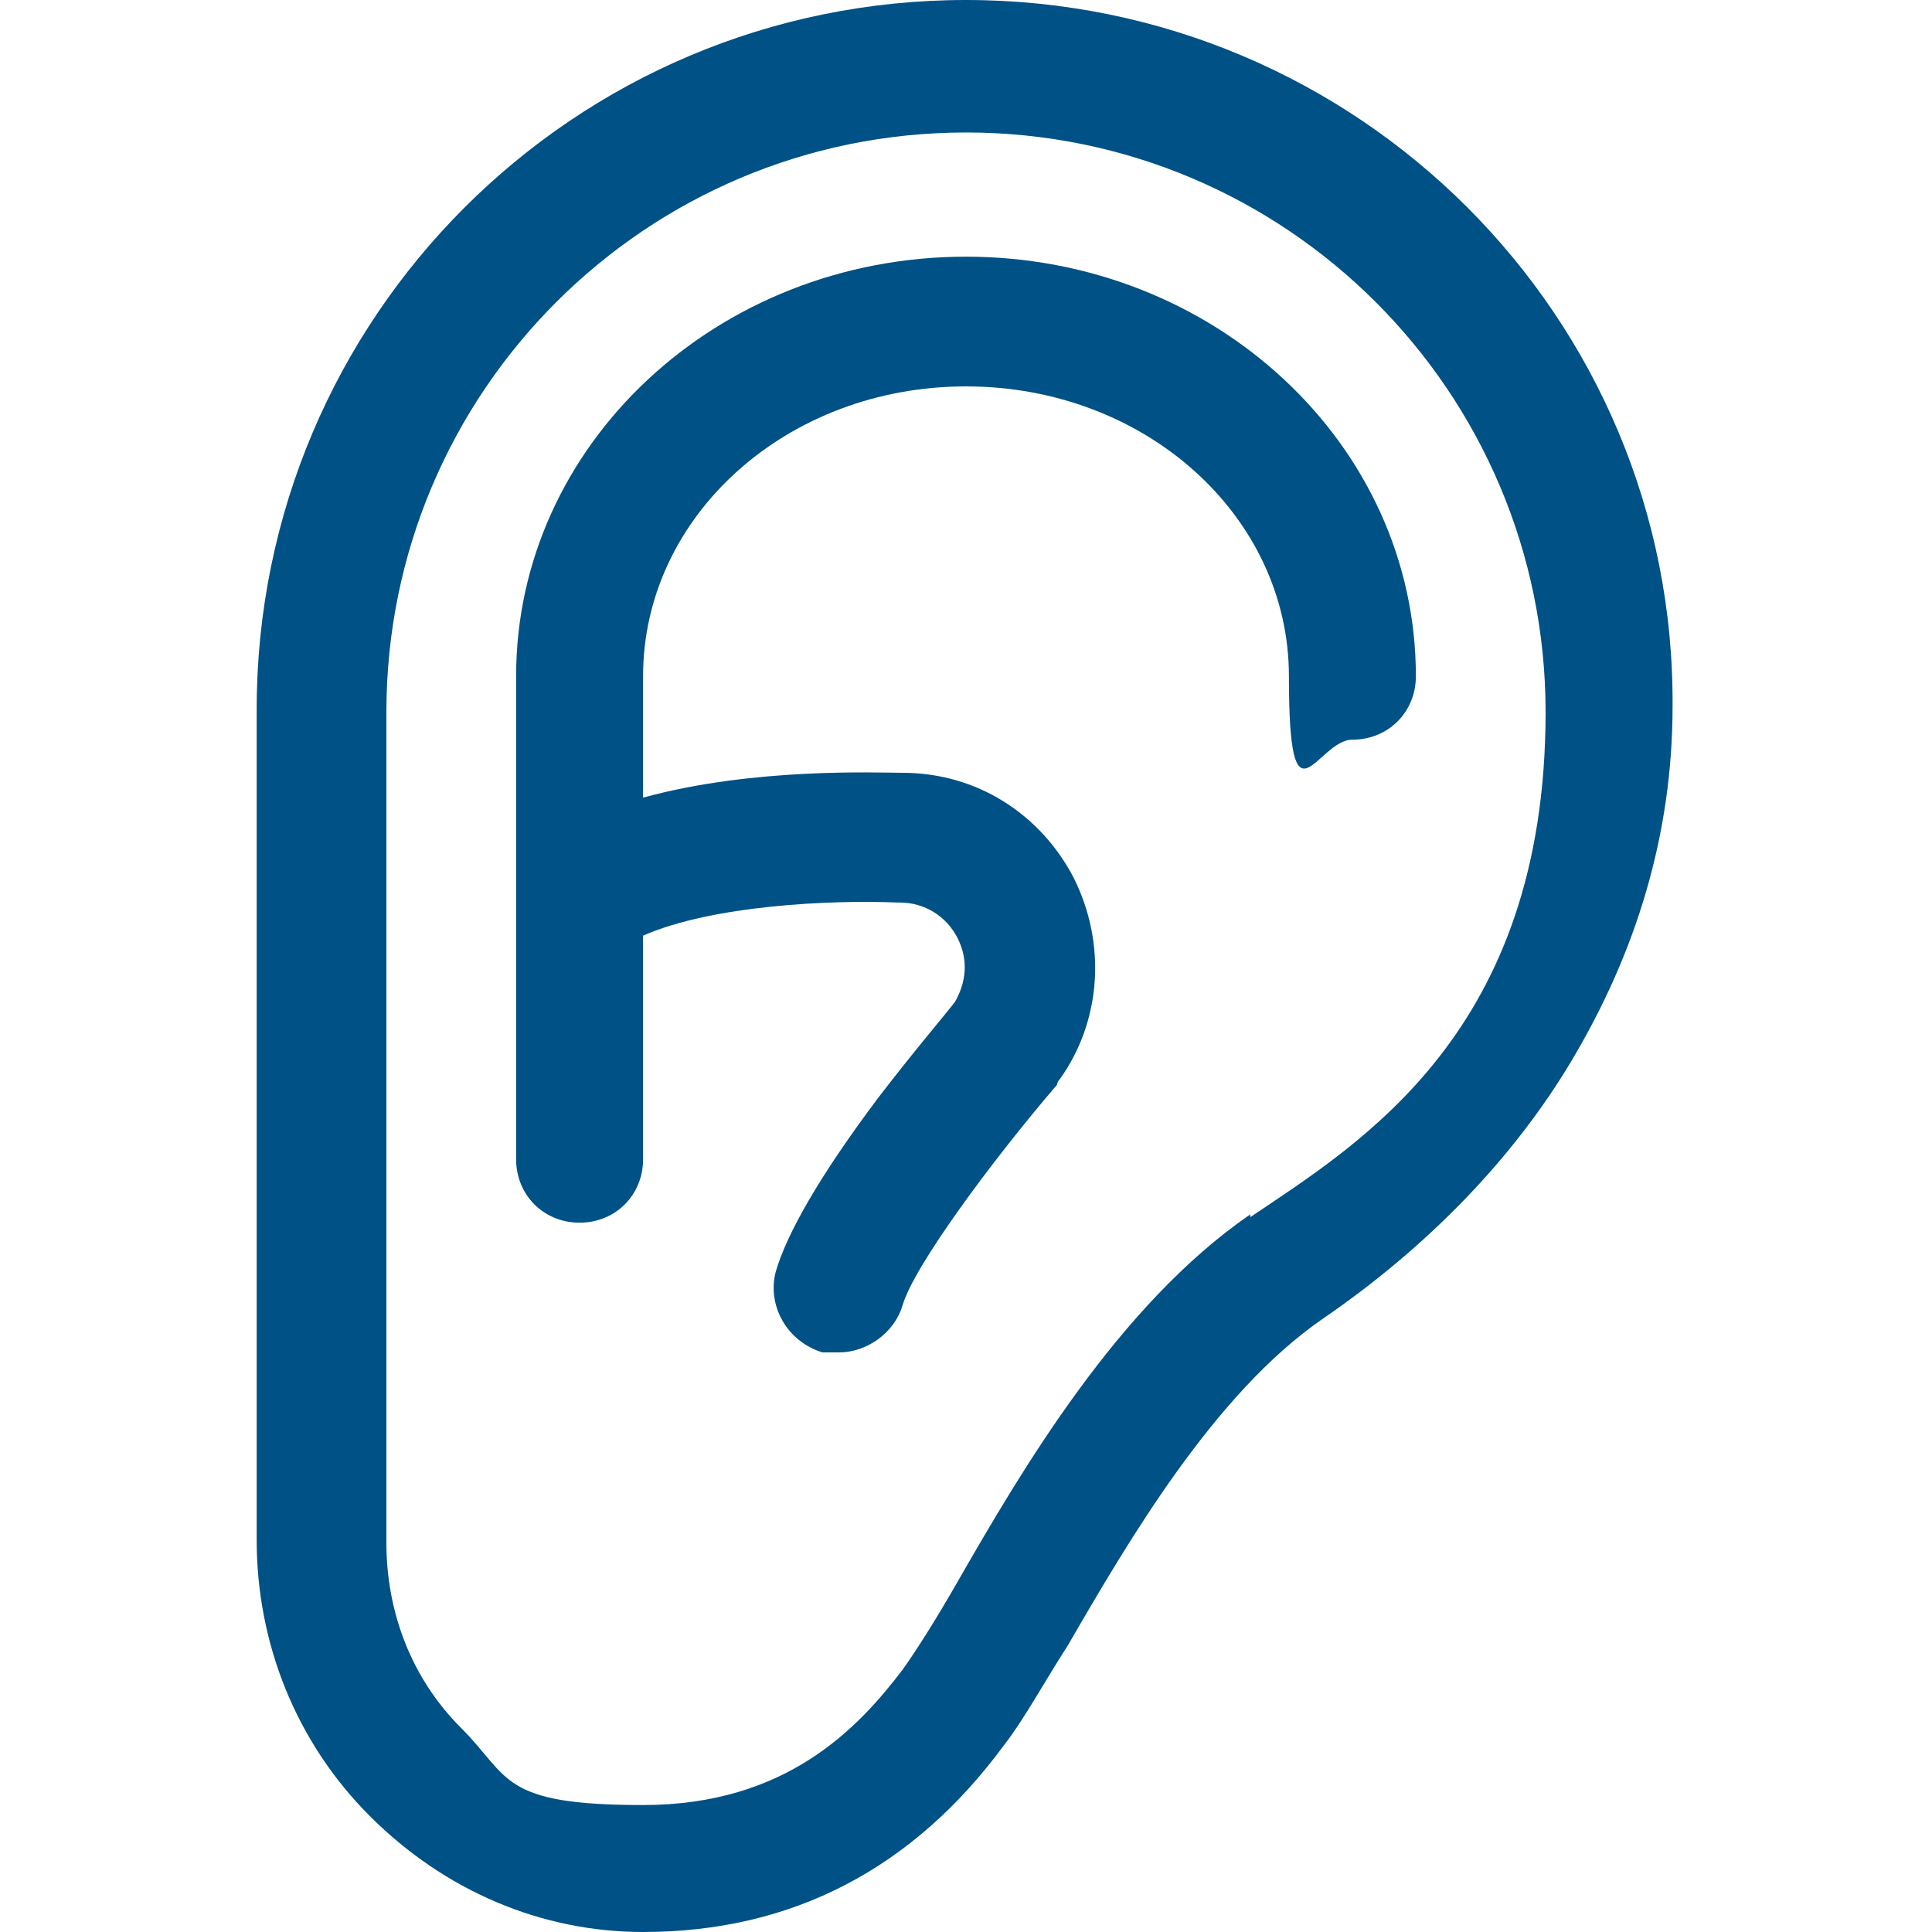
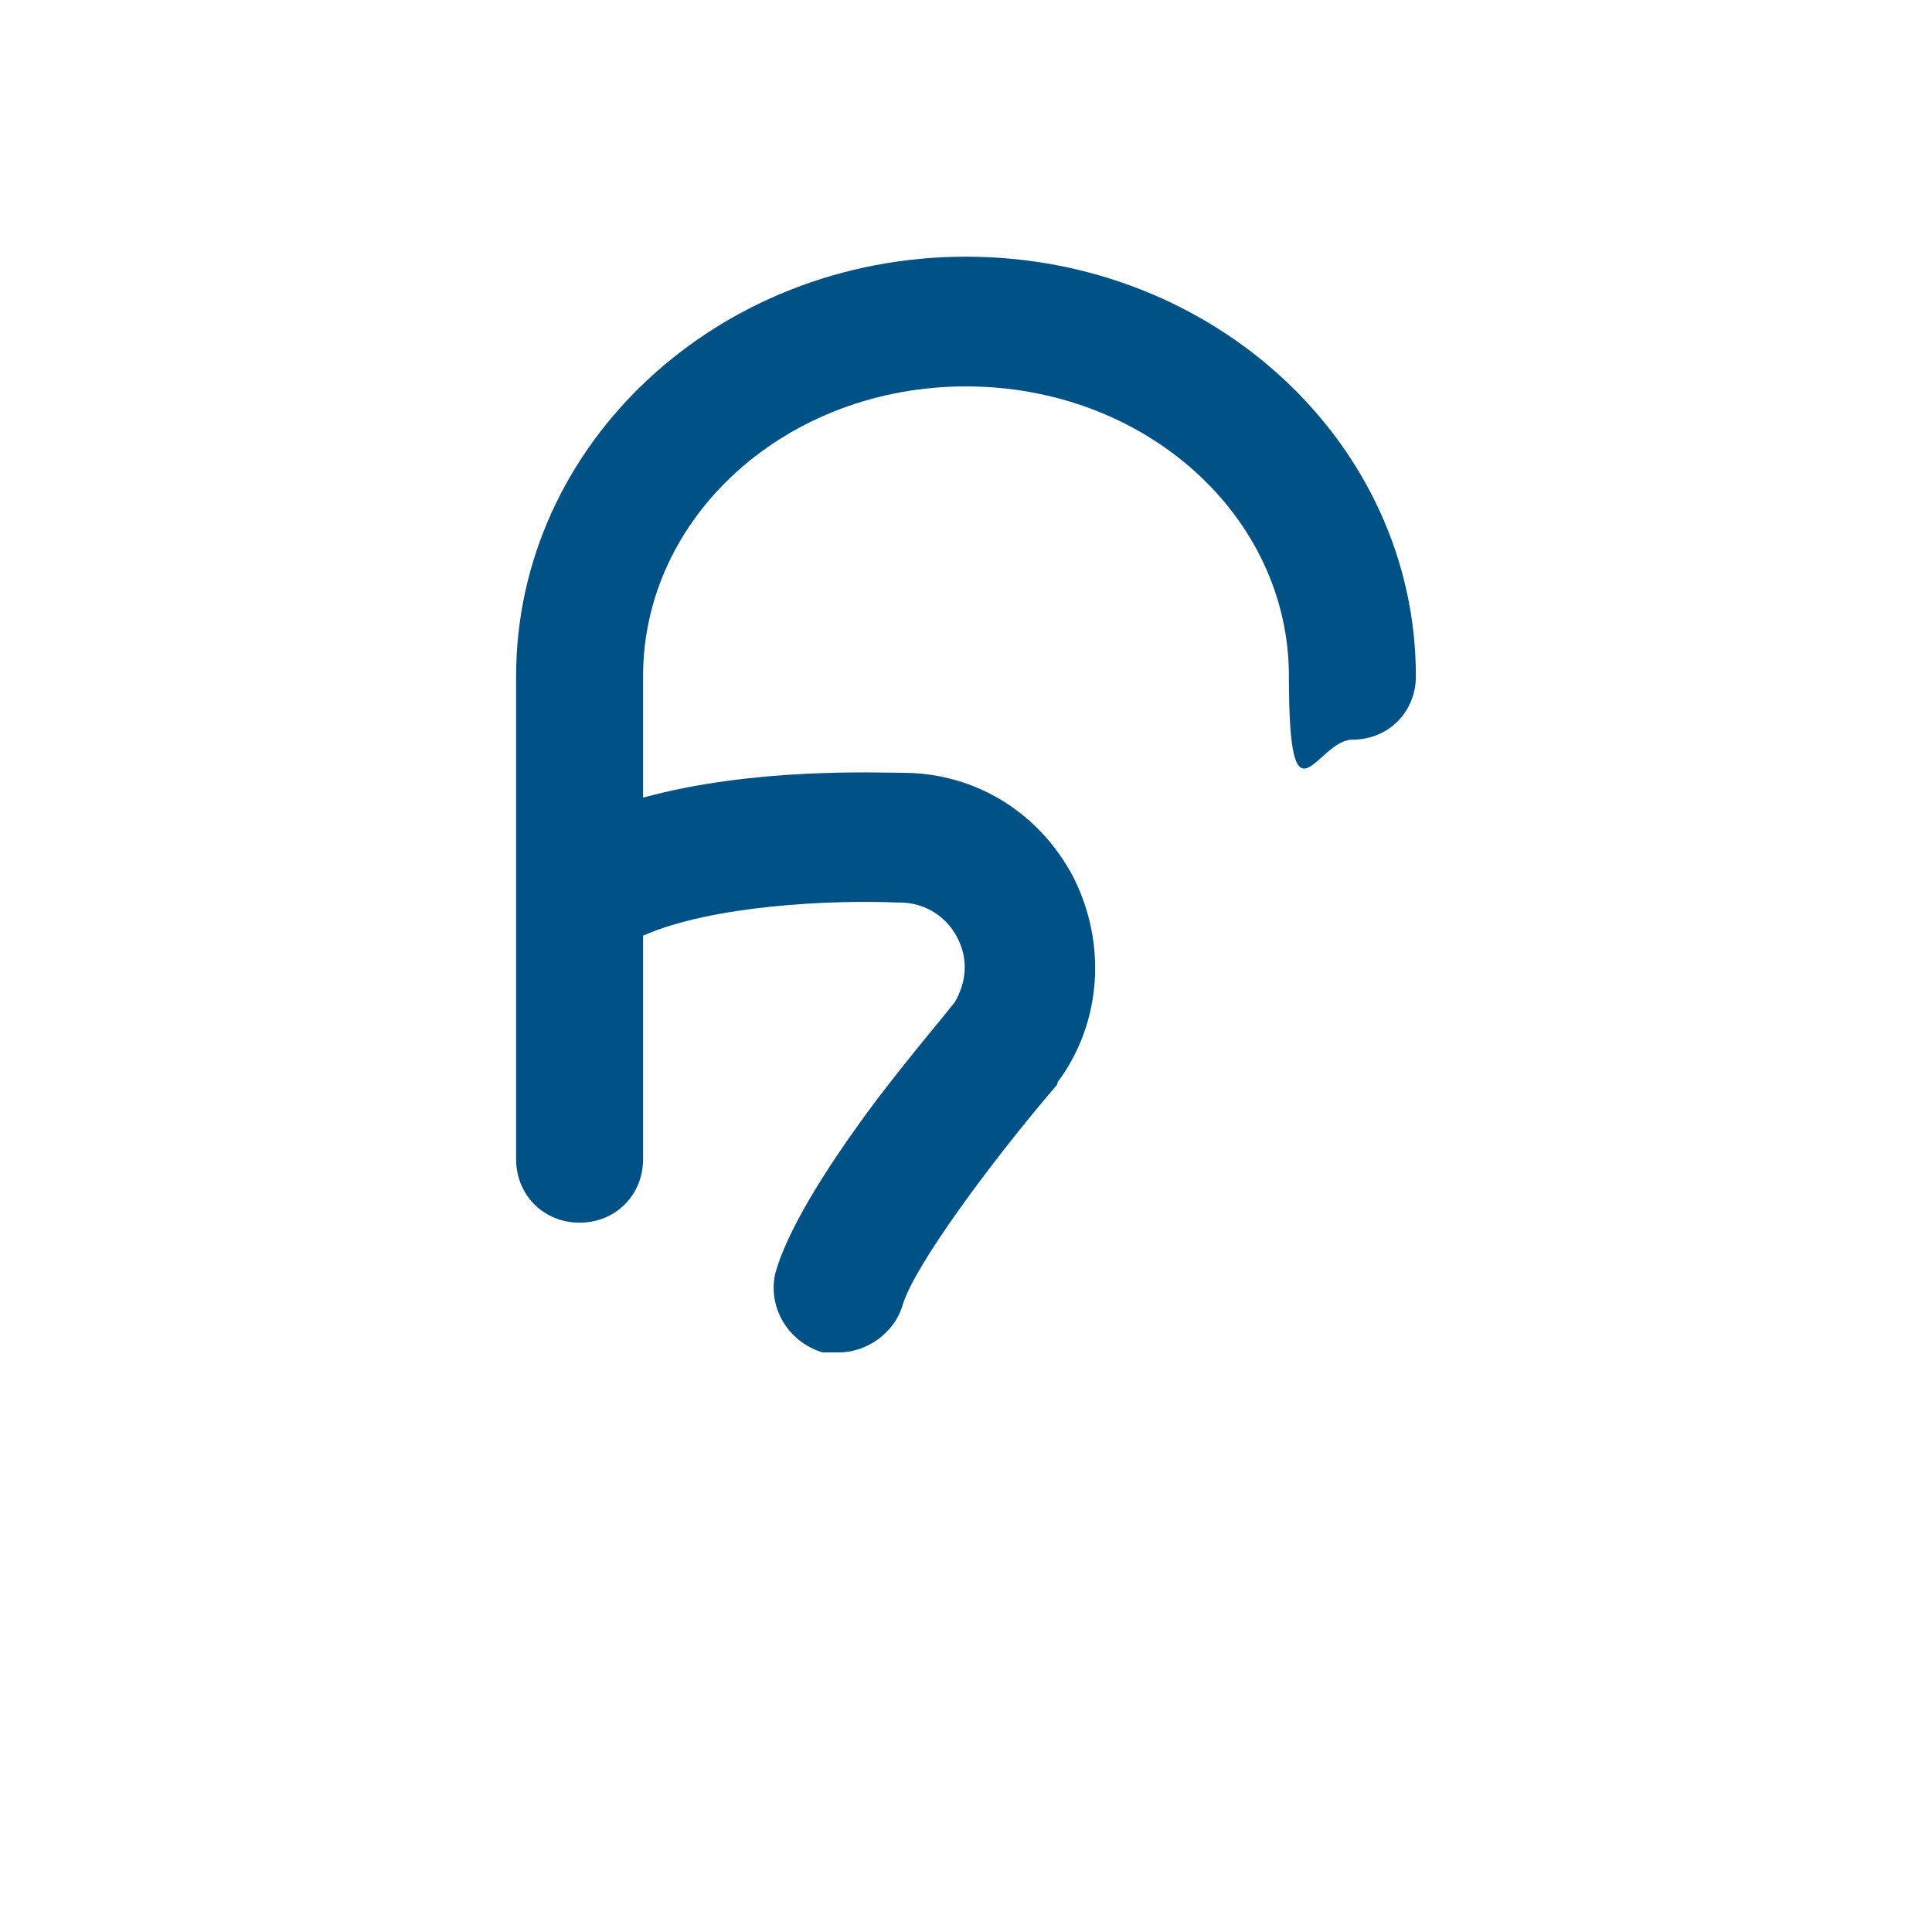
<svg xmlns="http://www.w3.org/2000/svg" id="Ebene_1" version="1.1" viewBox="0 0 70 70">
  <defs>
    <style>
      .st0 {
        fill: #005185;
      }
    </style>
  </defs>
-   <path class="st0" d="M35,0C20.8,0,9.3,11.5,9.3,25.7v30.1c0,3.7,1.4,7.3,4.1,10,2.7,2.7,6.2,4.2,9.9,4.2,5.4,0,9.8-2.3,13.1-6.8.7-.9,1.4-2.2,2.3-3.6,2.2-3.8,5.3-9.1,9.2-11.8,3.8-2.6,6.9-5.8,9-9.3,2.4-4,3.7-8.3,3.7-12.9C60.7,11.5,49.2,0,35,0ZM45.3,44s0,0,0,0c-4.8,3.3-8.3,9.3-10.6,13.3-.8,1.4-1.5,2.5-2,3.2-1.6,2.1-4.2,4.9-9.4,4.9s-4.8-1-6.6-2.8c-1.8-1.8-2.7-4.2-2.7-6.7v-30.1c0-11.6,9.4-21,21-21s21,9.4,21,21-6.7,15.6-10.7,18.3Z" />
  <path class="st0" d="M35,9.3c-9,0-16.3,6.8-16.3,15.2v17.5c0,1.3,1,2.3,2.3,2.3s2.3-1,2.3-2.3v-8.1c2.5-1.1,6.8-1.3,9.2-1.2,0,0,0,0,.1,0,.9,0,1.7.5,2.1,1.3.4.8.3,1.6-.1,2.3-.3.4-1.5,1.8-2.8,3.5-2.1,2.8-3.3,4.9-3.7,6.3-.3,1.2.4,2.5,1.7,2.9.2,0,.4,0,.6,0,1,0,2-.7,2.3-1.7.4-1.4,3.2-5.2,5.6-8,0,0,0-.1.1-.2,1.5-2.1,1.7-4.9.5-7.3-1.2-2.3-3.5-3.8-6.2-3.8-.9,0-5.4-.2-9.4.9v-4.4c0-5.8,5.2-10.5,11.7-10.5s11.7,4.7,11.7,10.5,1,2.3,2.3,2.3,2.3-1,2.3-2.3c0-8.4-7.3-15.2-16.3-15.2Z" />
</svg>